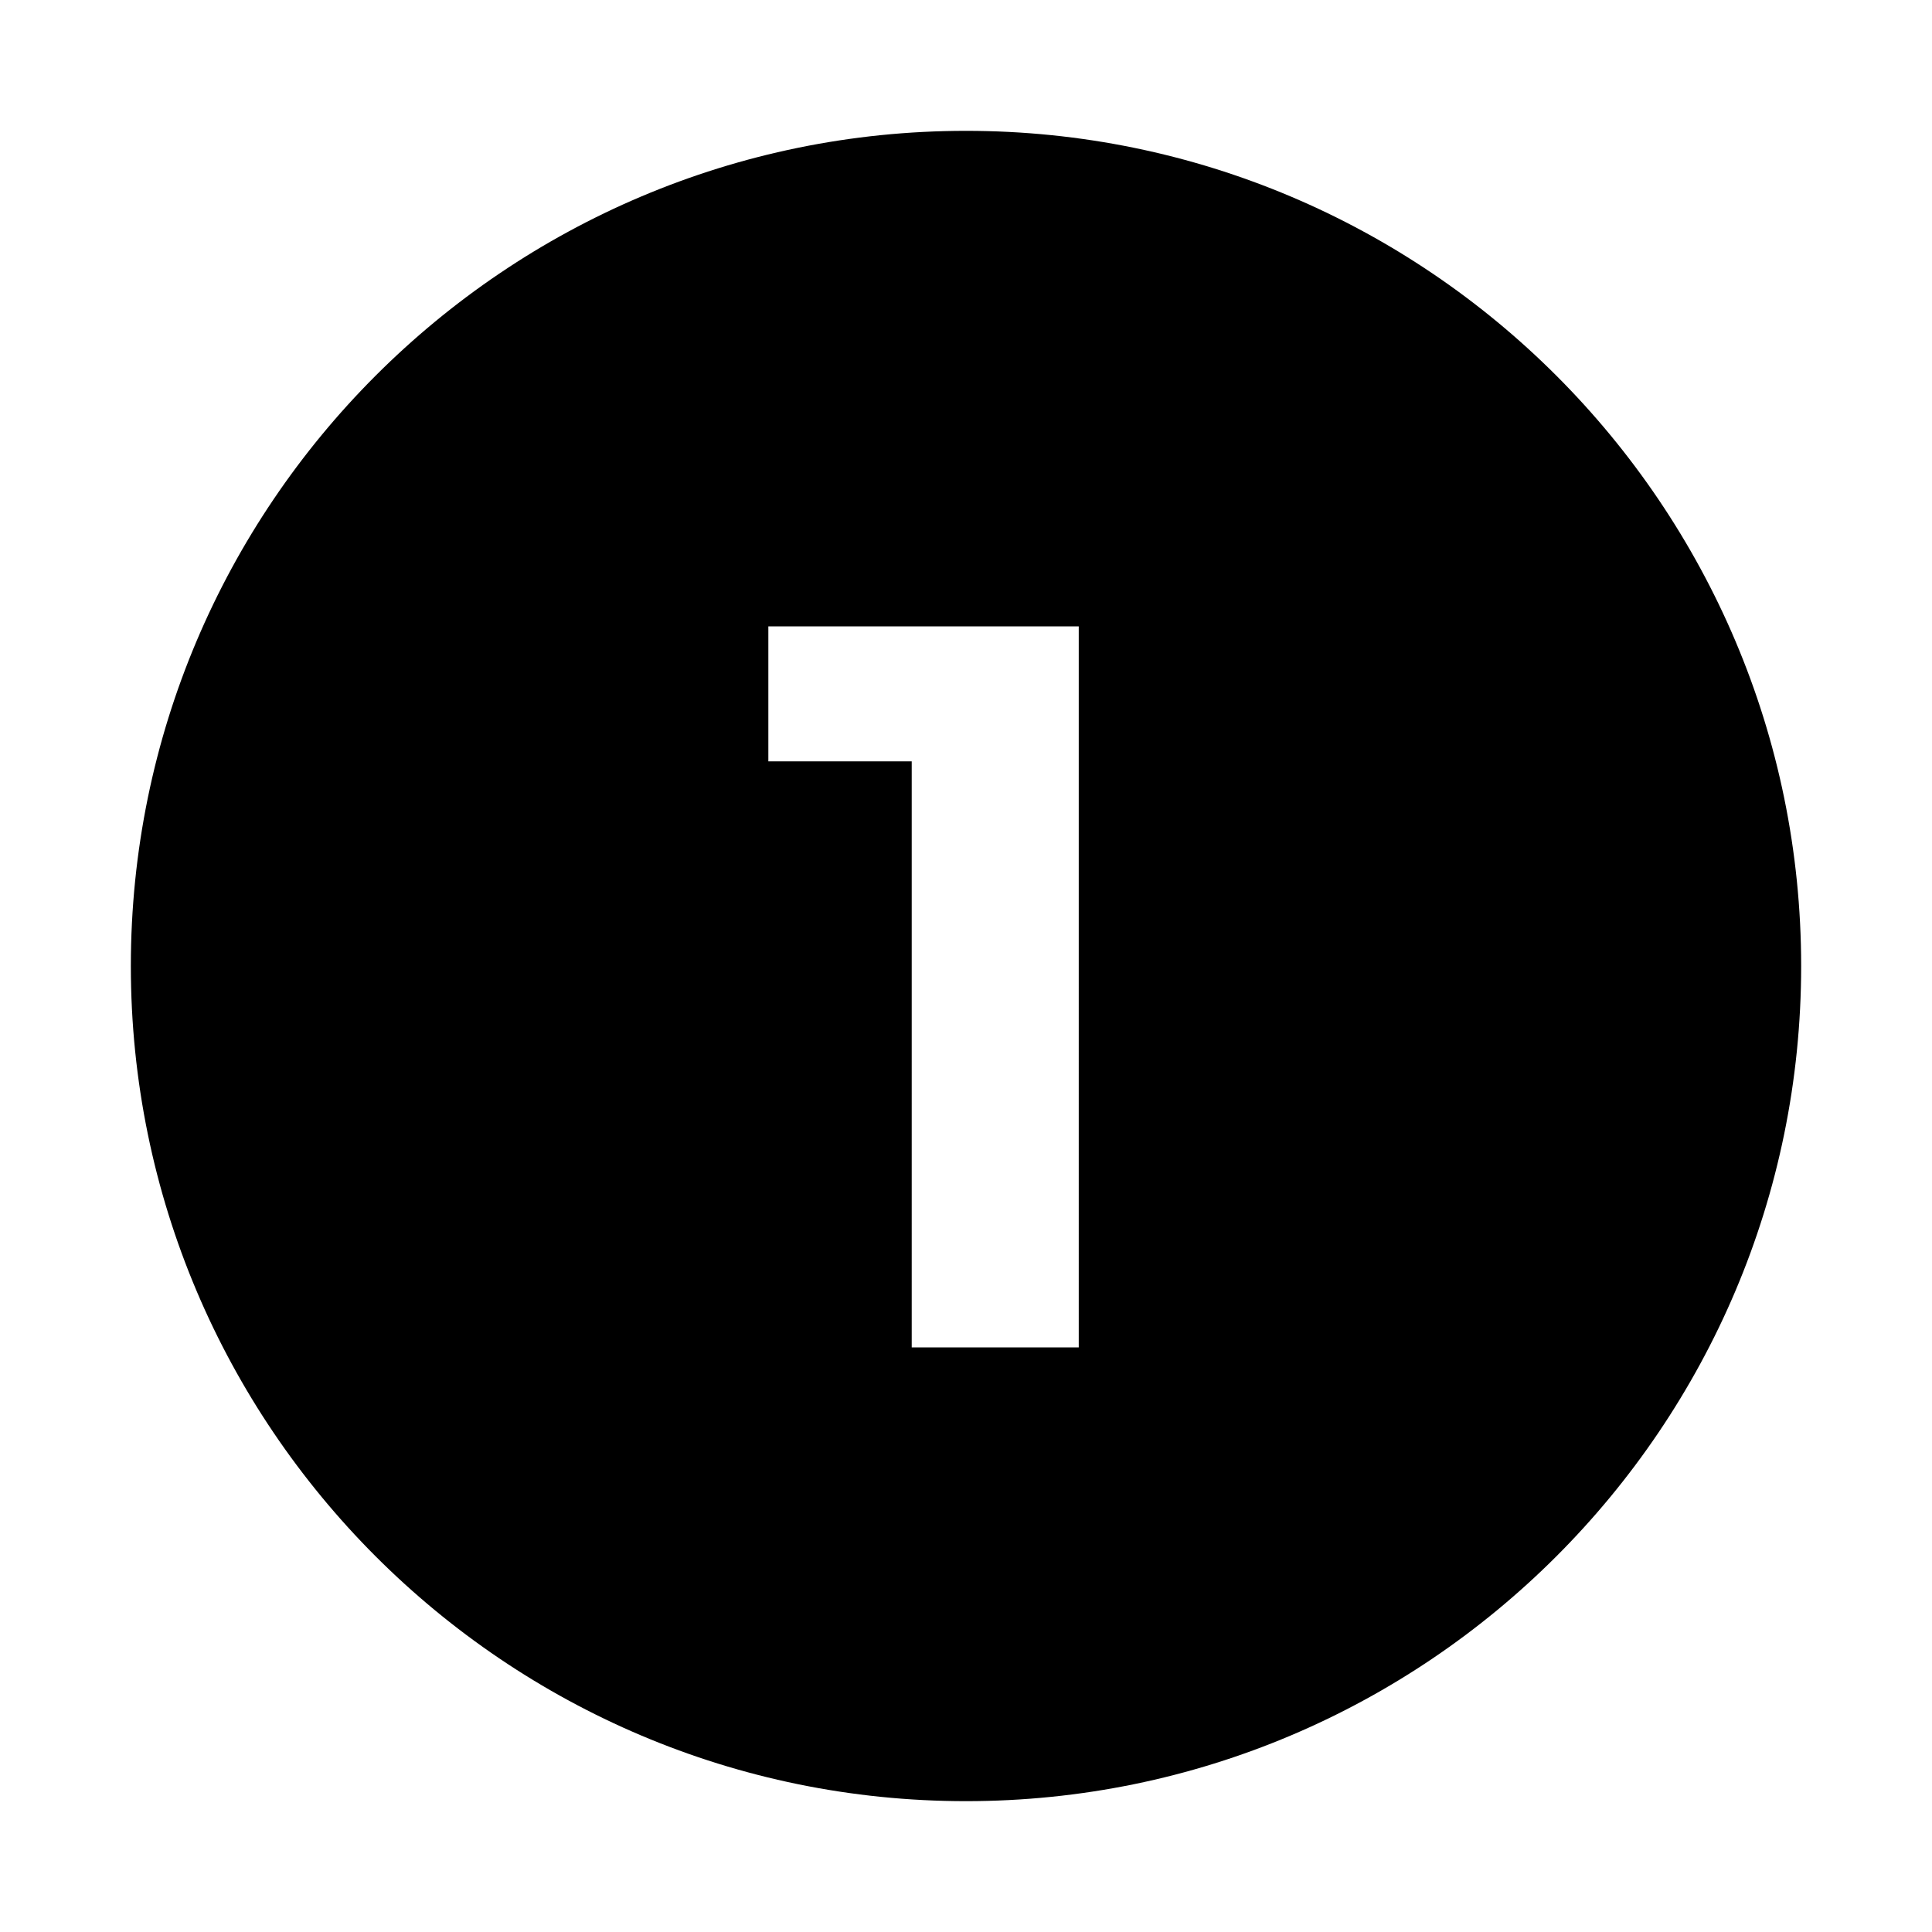
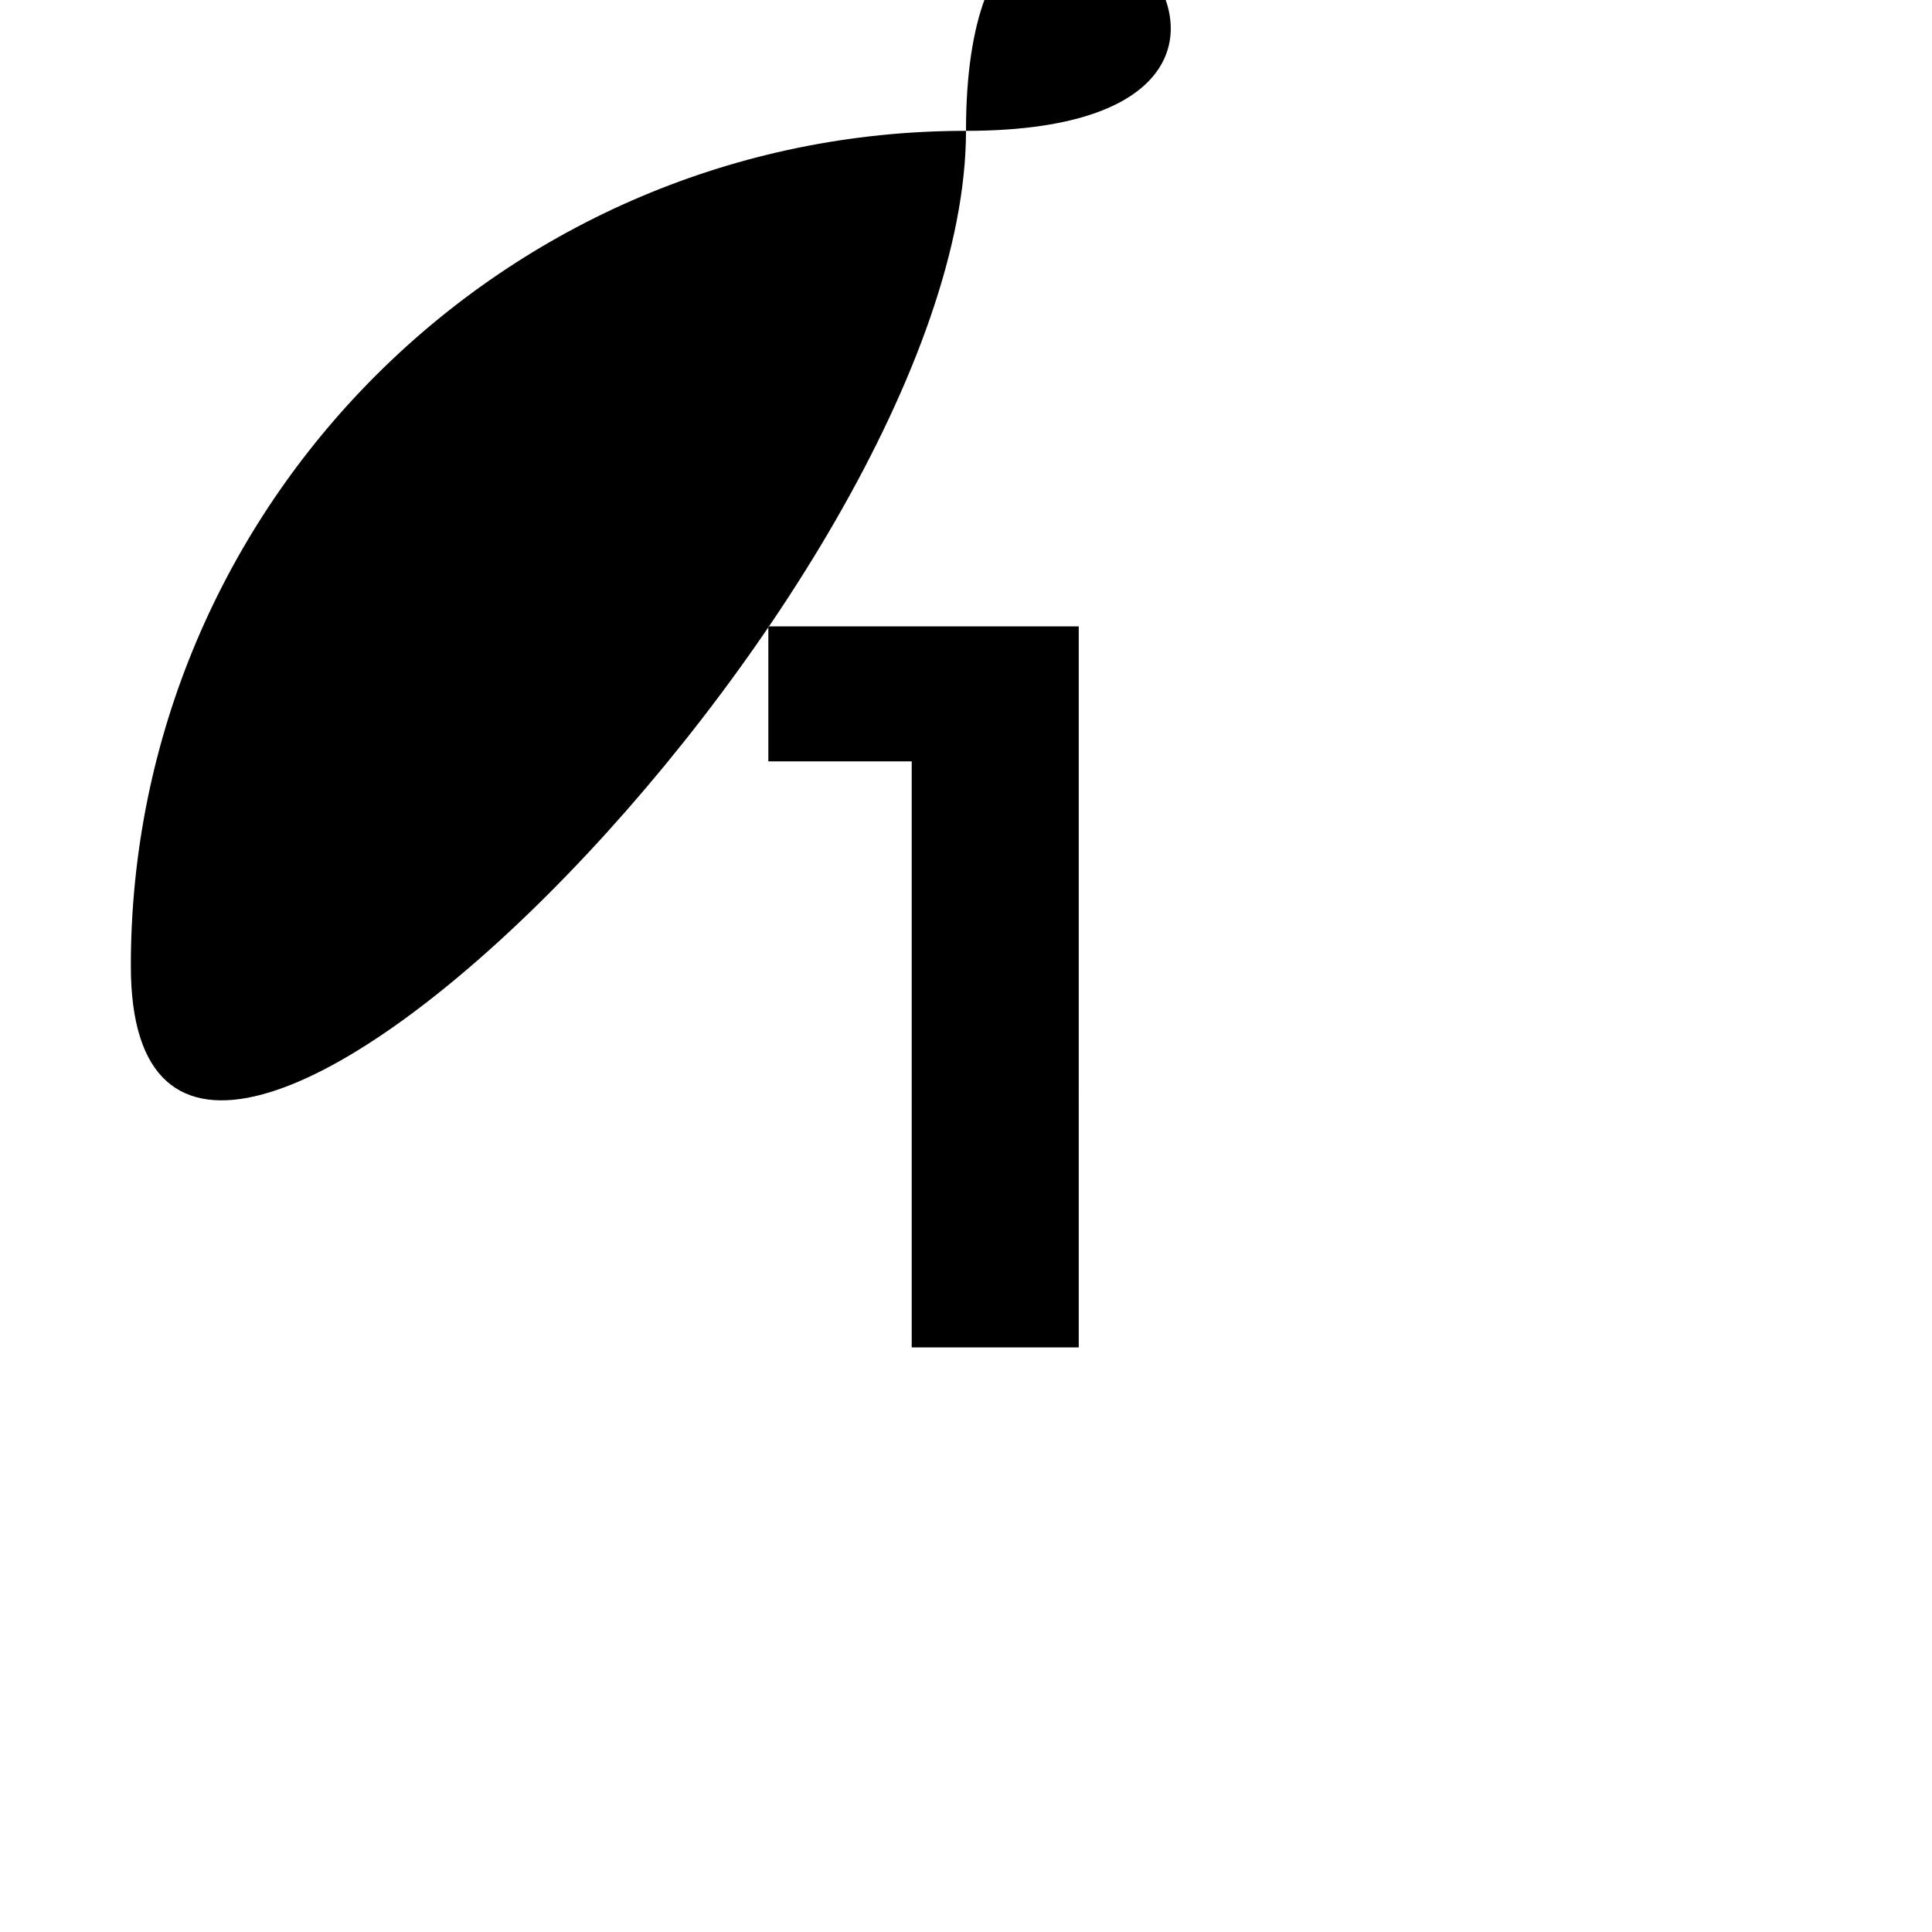
<svg xmlns="http://www.w3.org/2000/svg" id="Capa_1" x="0px" y="0px" viewBox="0 0 138.8 138.8" style="enable-background:new 0 0 138.8 138.8;" xml:space="preserve">
-   <path d="M69.4,9.4c-33.1,0-60,26.9-60,60s26.9,60,60,60s60-26.9,60-60S102.5,9.4,69.4,9.4z M77.5,96.8h-12V54.7H55.2V45h22.3V96.8z" />
+   <path d="M69.4,9.4c-33.1,0-60,26.9-60,60s60-26.9,60-60S102.5,9.4,69.4,9.4z M77.5,96.8h-12V54.7H55.2V45h22.3V96.8z" />
</svg>